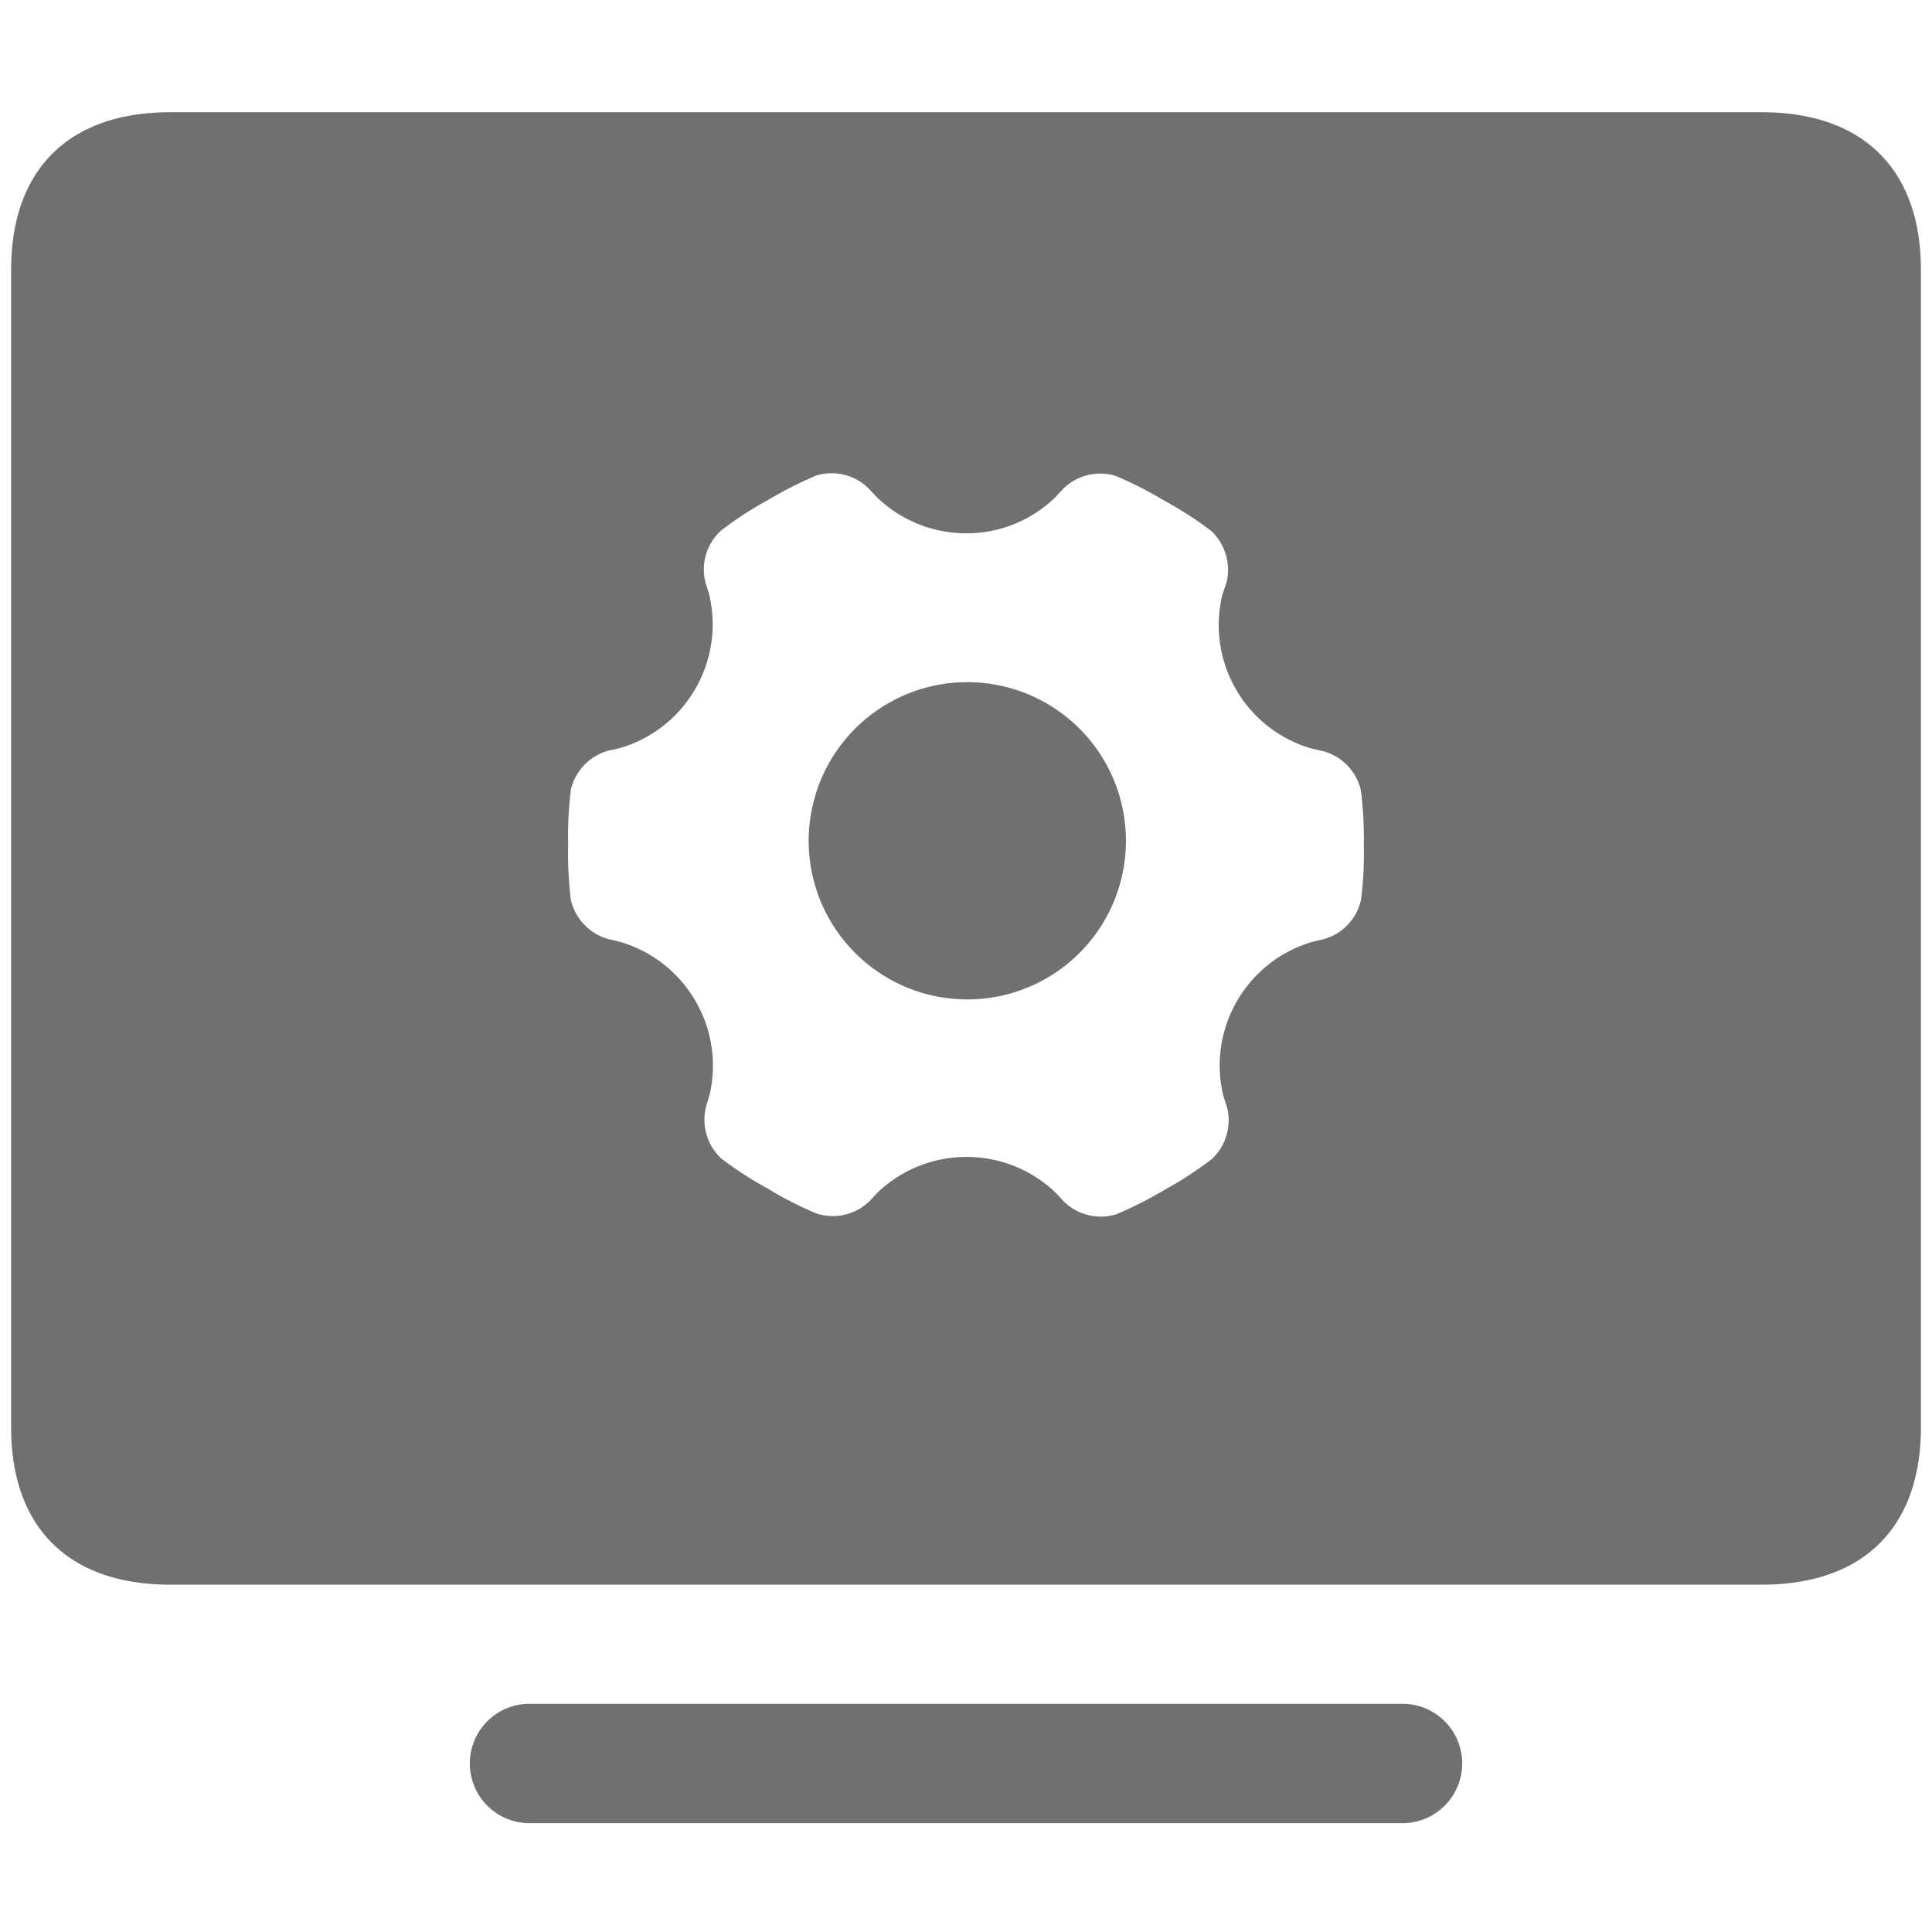
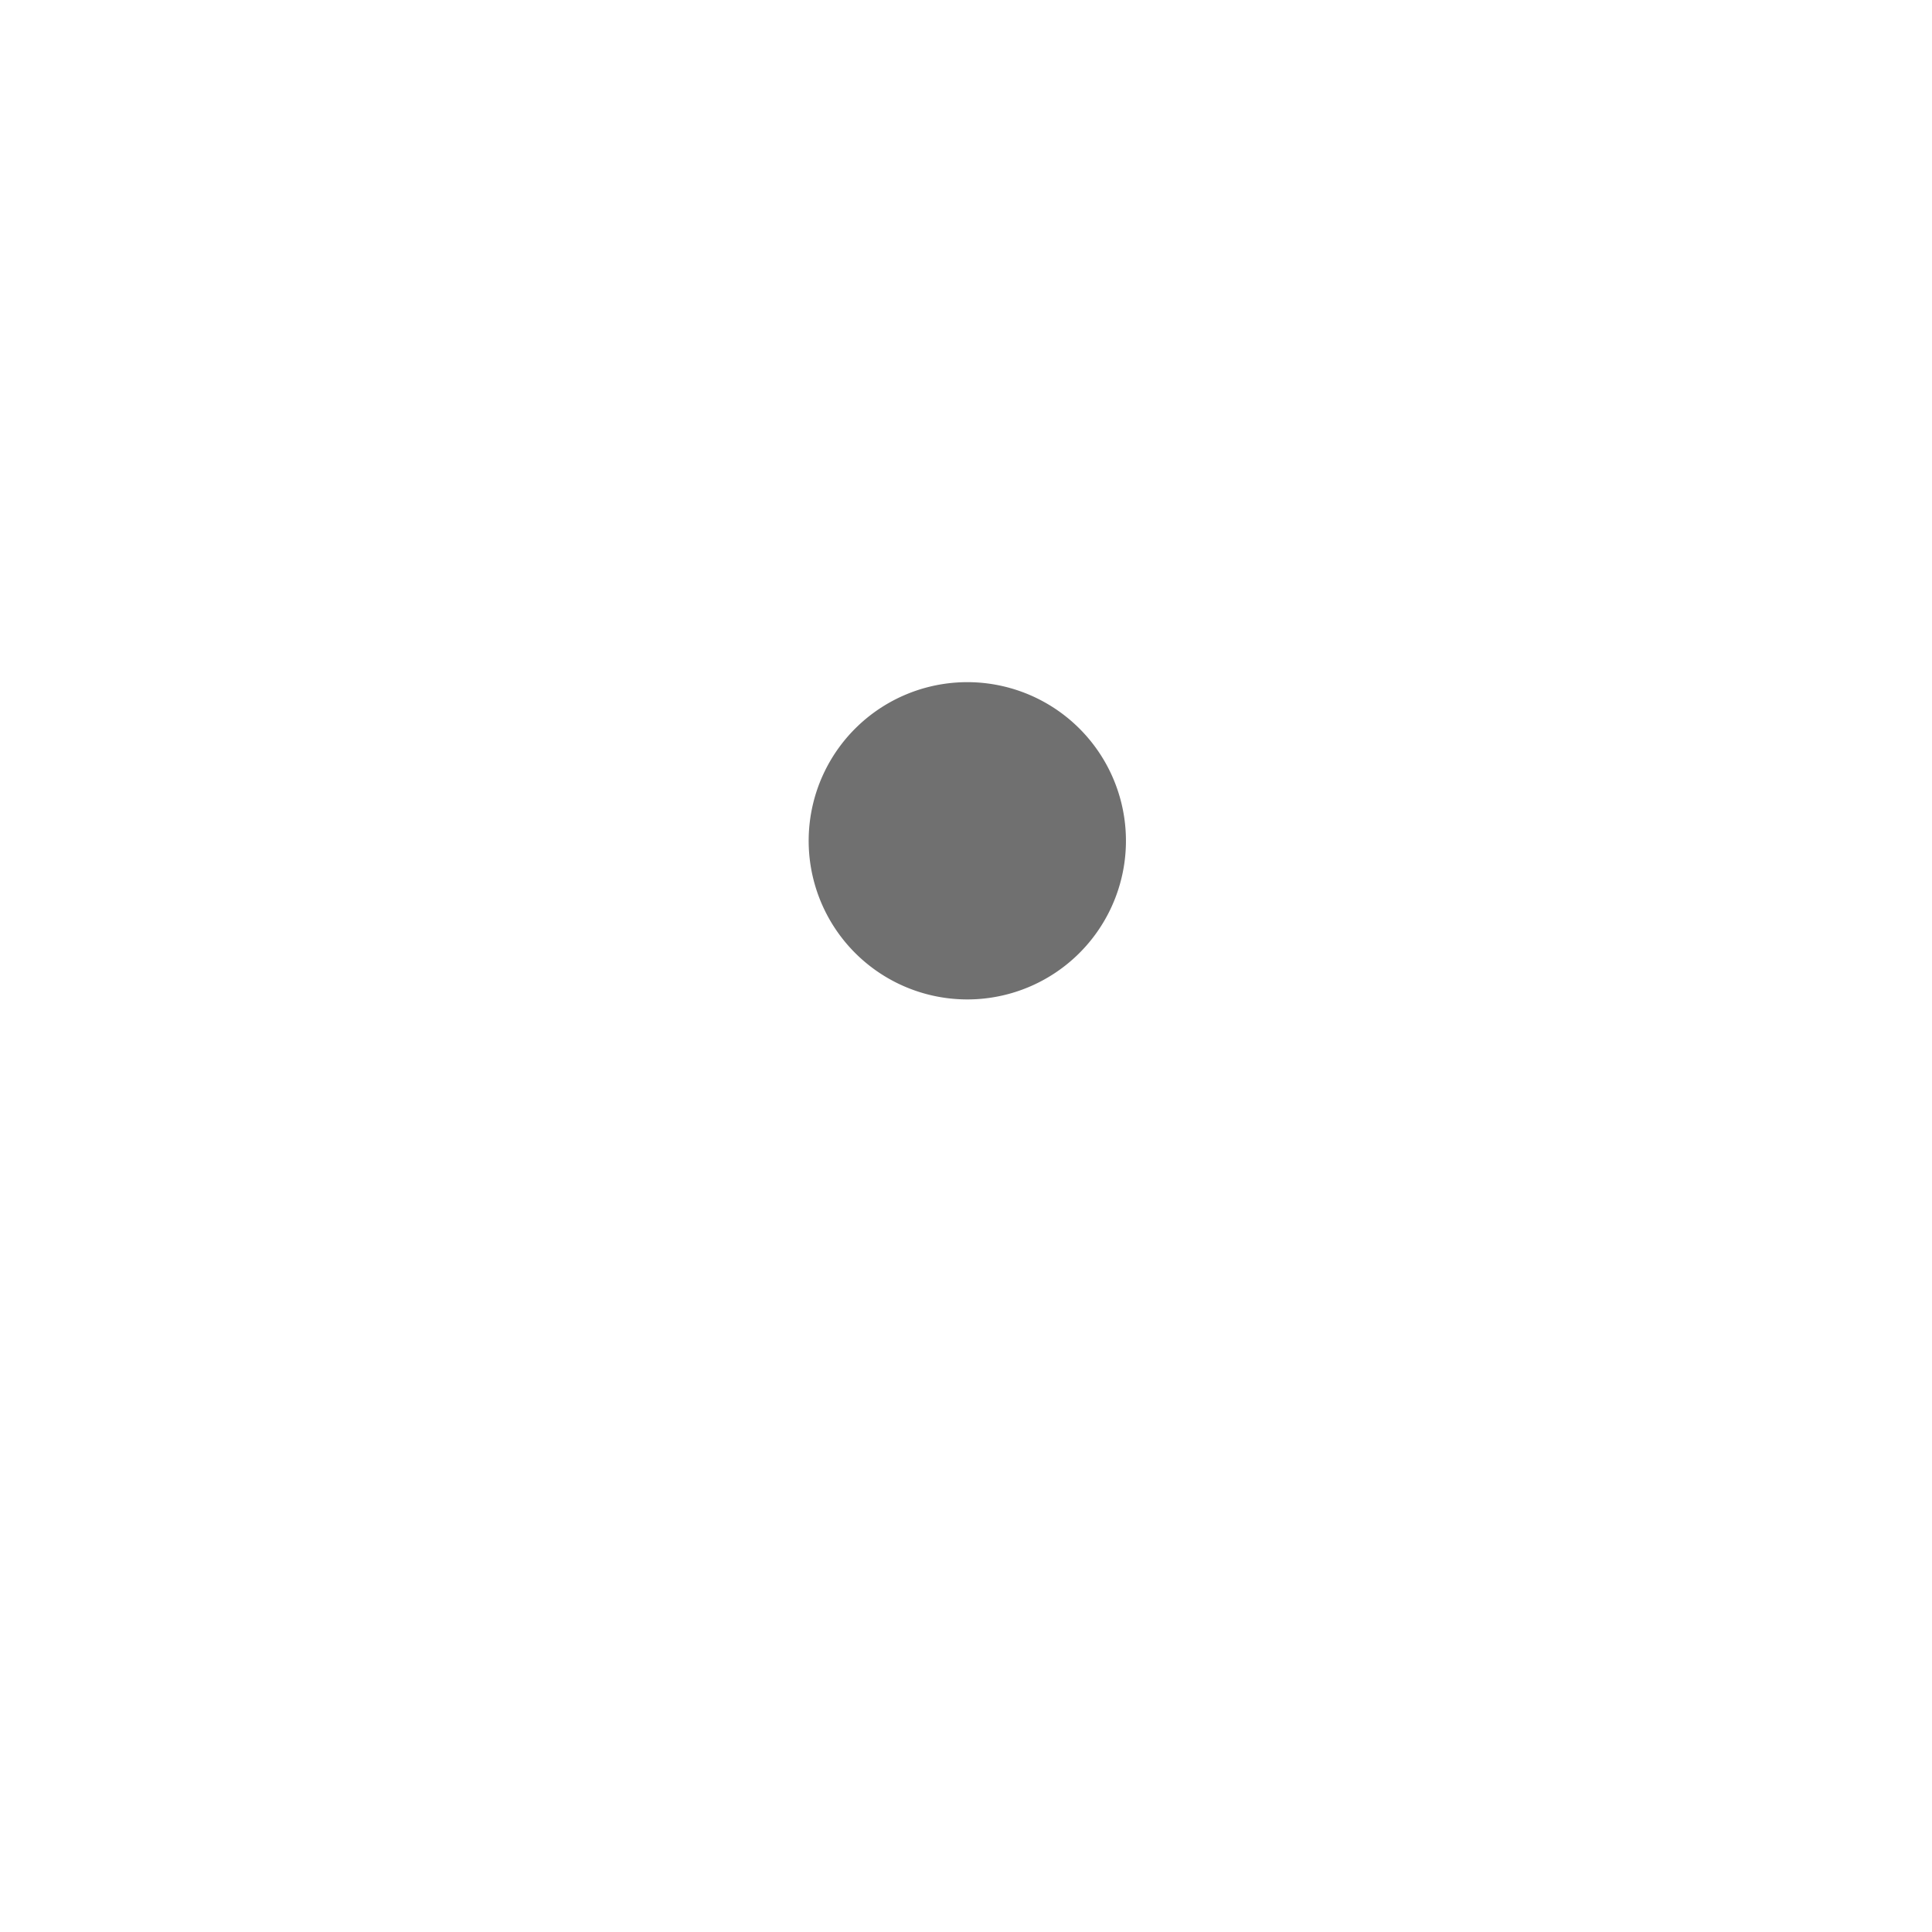
<svg xmlns="http://www.w3.org/2000/svg" t="1737093264704" class="icon" viewBox="0 0 1024 1024" version="1.1" p-id="40376" width="200" height="200">
-   <path d="M743.358 903.046H280.642a31.632 31.632 0 1 0 0 63.264h462.716a31.632 31.632 0 0 0 0-63.264z m190.484-843.562H90.224c-54.471 0-84.33 31.128-84.33 83.448V756.588c0 52.382 29.859 83.321 84.33 83.321h843.562c54.471 0 84.33-30.939 84.33-83.382V142.866c0-52.193-29.859-83.382-84.263-83.382z m-212.503 417.542a27.836 27.836 0 0 1-19.548 20.684l-6.327 1.523c-34.836 10.276-55.546 46.019-47.129 81.36l2.023 6.322a28.152 28.152 0 0 1-8.034 27.393 191.182 191.182 0 0 1-24.545 16.007 206.491 206.491 0 0 1-26.13 13.287 27.964 27.964 0 0 1-27.709-6.709l-4.555-4.87c-26.379-25.106-67.818-25.106-94.198 0l-4.555 4.87a27.964 27.964 0 0 1-27.714 6.327 187.514 187.514 0 0 1-26.064-13.287 193.526 193.526 0 0 1-24.607-15.941 28.152 28.152 0 0 1-8.034-27.393l1.895-6.327c8.156-35.371-12.721-70.962-47.573-81.105l-6.327-1.518a28.091 28.091 0 0 1-19.614-20.623 196.119 196.119 0 0 1-1.452-29.294c-0.245-9.781 0.245-19.573 1.452-29.294a28.025 28.025 0 0 1 19.614-20.495l6.643-1.518c34.796-10.357 55.428-46.105 47.002-81.421l-1.961-6.322a27.964 27.964 0 0 1 8.039-27.271 185.298 185.298 0 0 1 24.545-16.068 206.491 206.491 0 0 1 26.125-13.287 27.836 27.836 0 0 1 27.648 6.709l4.682 4.932a68.2 68.2 0 0 0 47.068 18.982 67.502 67.502 0 0 0 46.88-18.666l4.743-5.059a27.964 27.964 0 0 1 27.714-6.704 201.937 201.937 0 0 1 26.059 13.281 192.318 192.318 0 0 1 24.673 15.946 28.341 28.341 0 0 1 7.973 27.393l-2.15 6.327c-8.579 35.275 12.008 71.089 46.819 81.421l6.827 1.579a28.025 28.025 0 0 1 19.741 20.562c1.233 9.731 1.763 19.543 1.579 29.355a188.212 188.212 0 0 1-1.518 28.911z" fill="#707070" p-id="40377" />
  <path d="M463.036 513.488a84.08 84.08 0 1 0 15.722-144.776 84.08 84.08 0 0 0-15.722 144.776z" fill="#707070" p-id="40378" />
</svg>